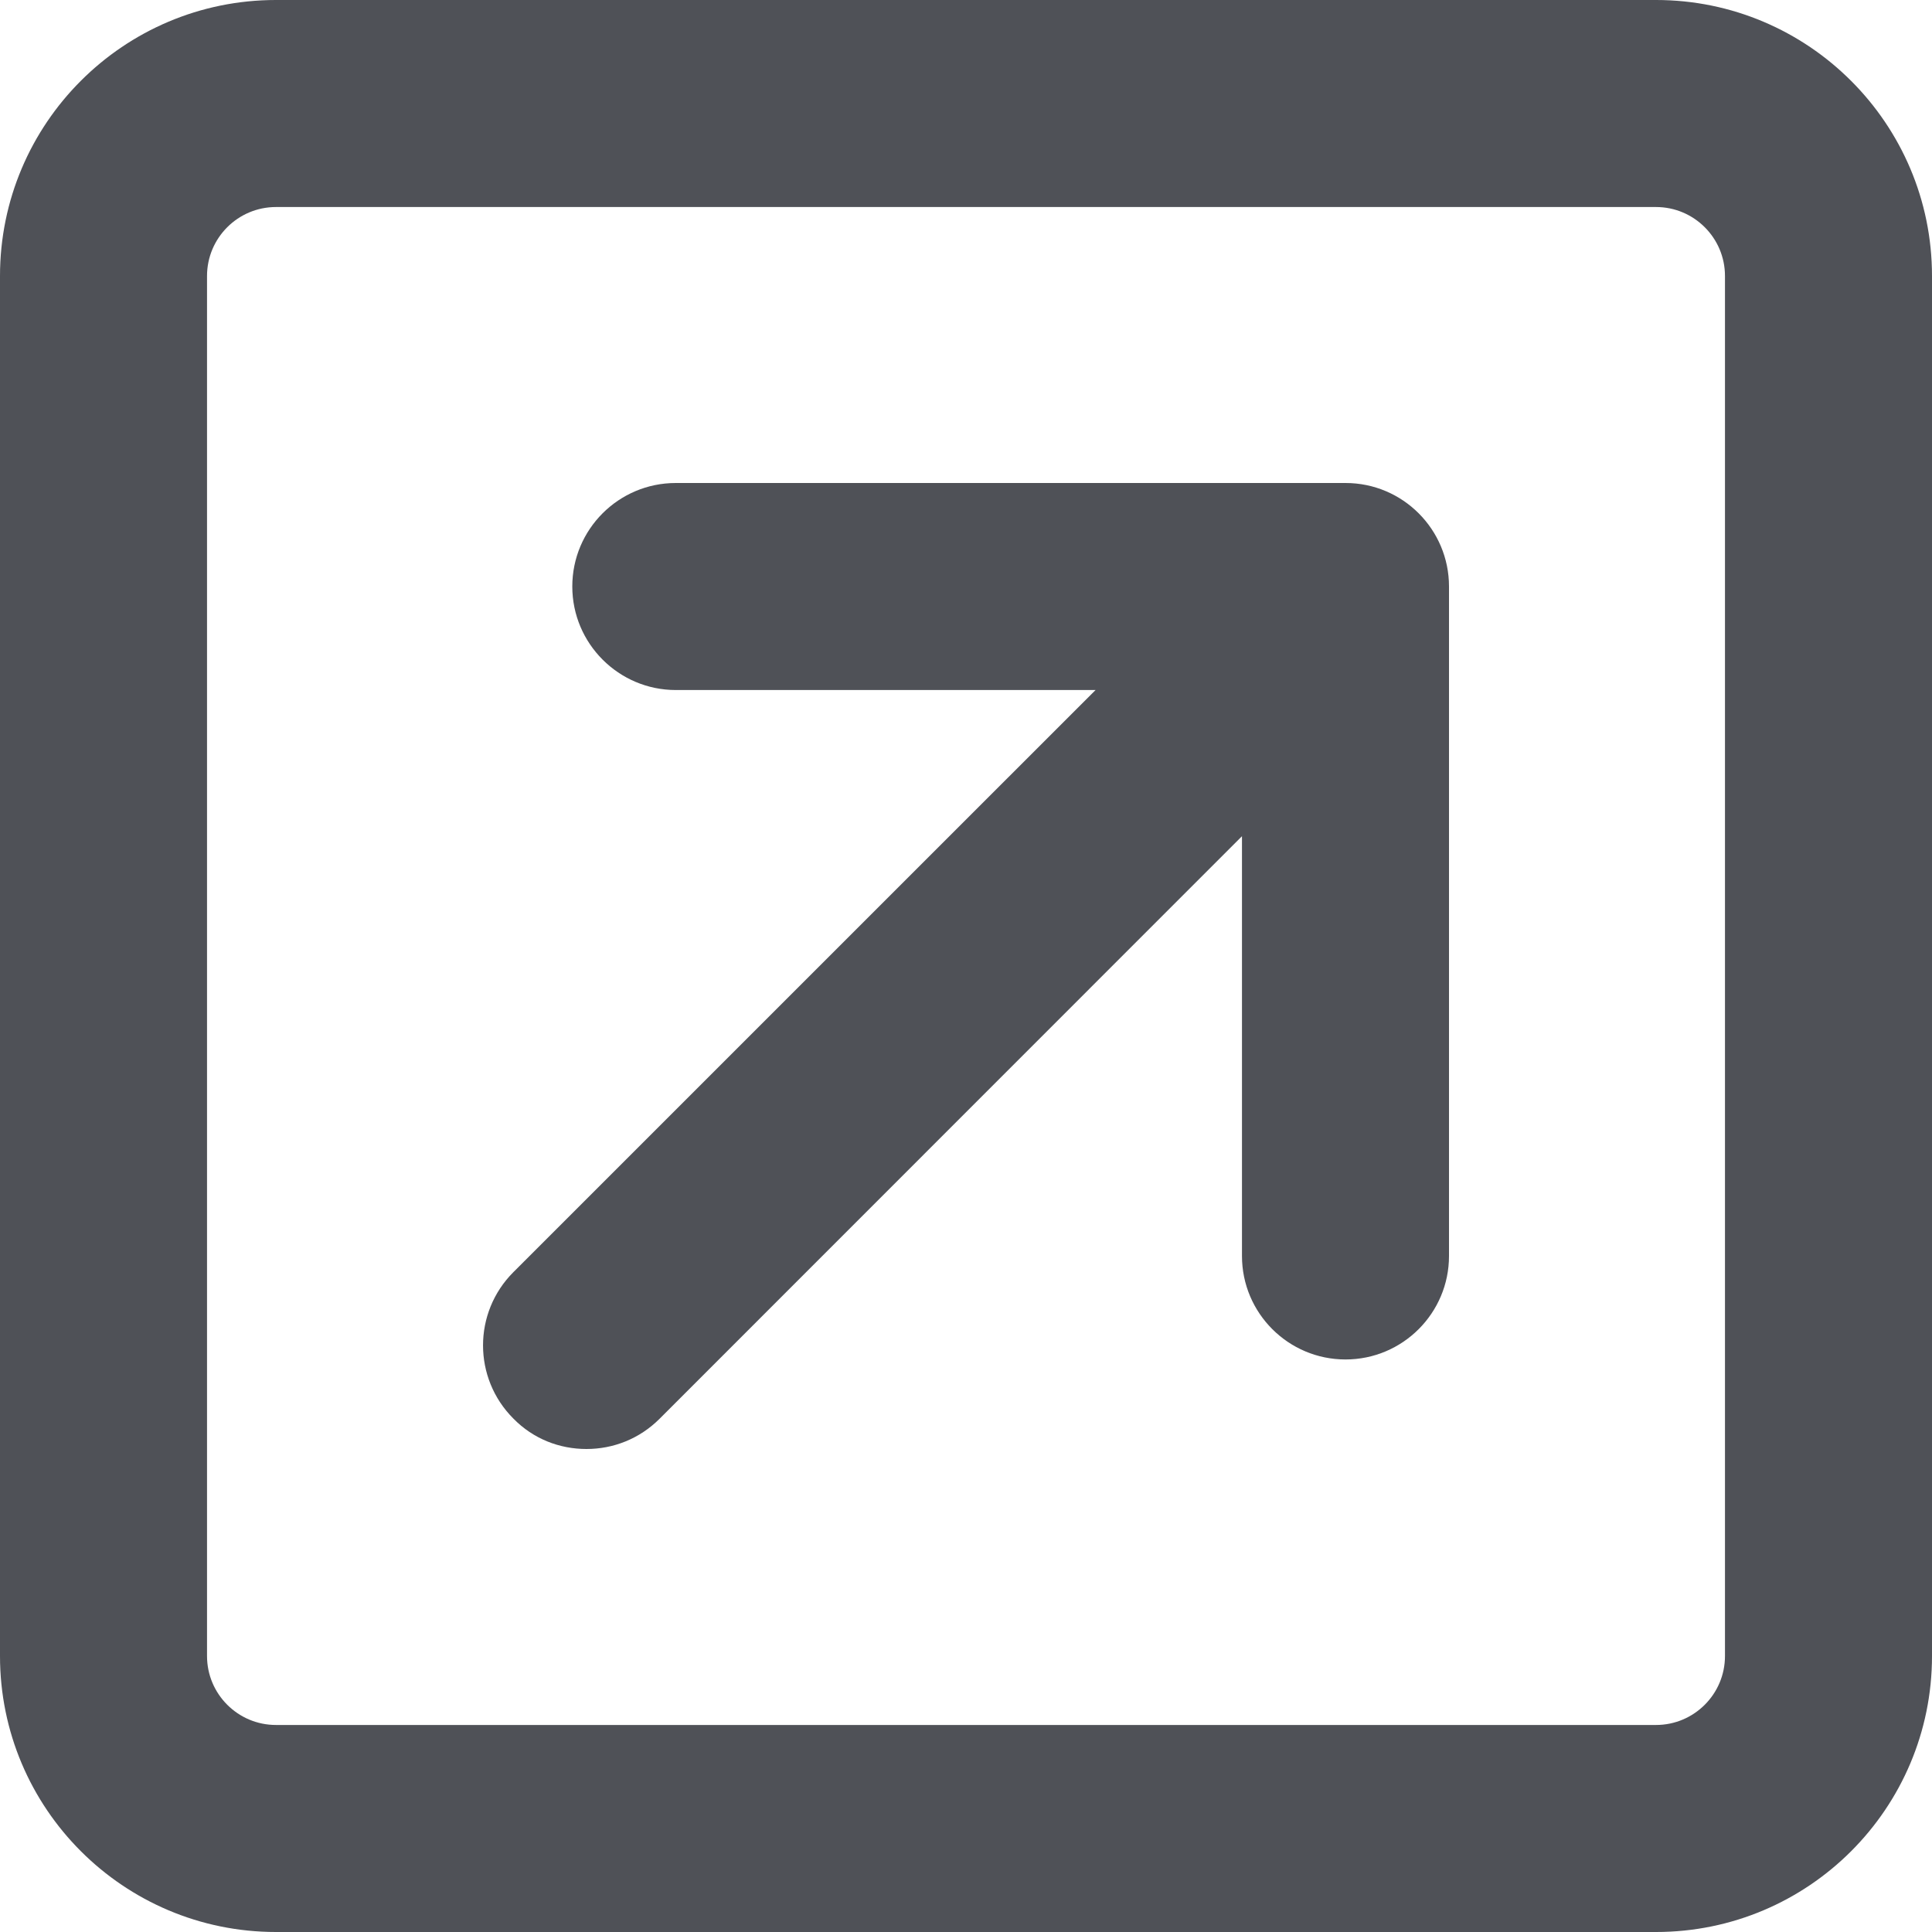
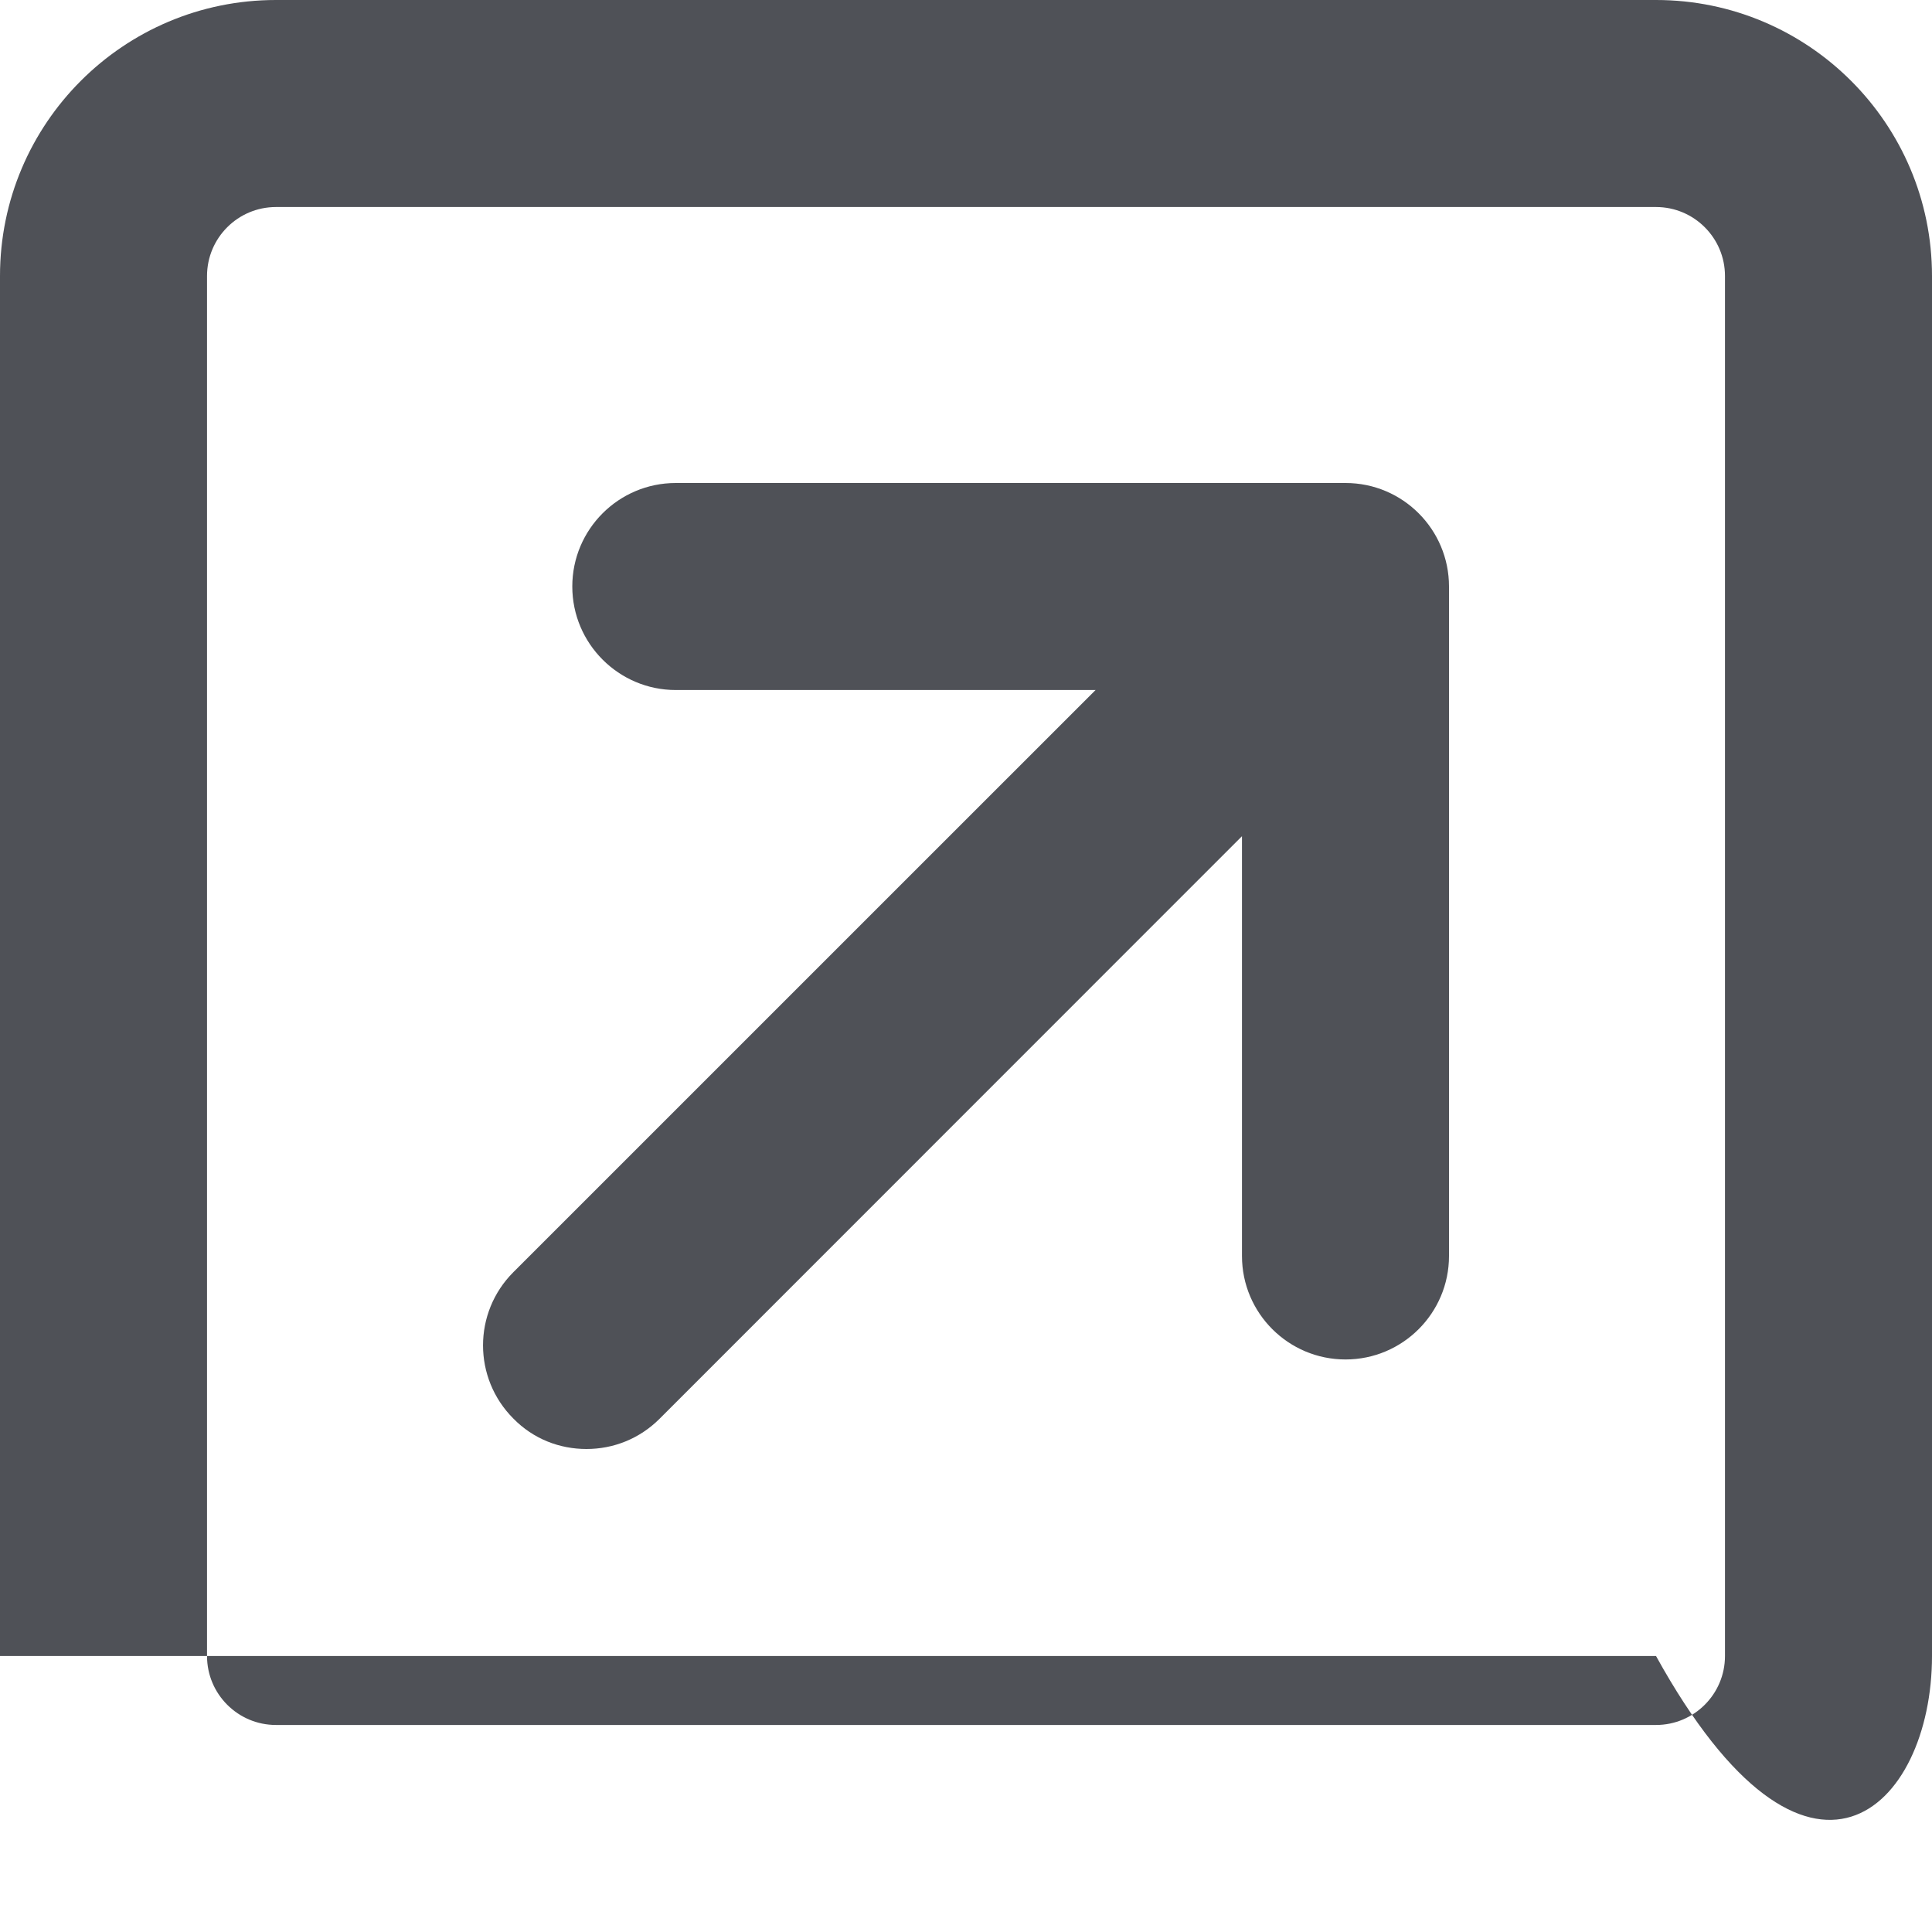
<svg xmlns="http://www.w3.org/2000/svg" width="32" height="32" viewBox="0 0 32 32" fill="none">
-   <path d="M22.286 8H11.193C10.246 8 9.479 8.768 9.479 9.714C9.479 10.661 10.25 11.429 11.193 11.429H18.146L8.503 21.071C7.833 21.741 7.833 22.826 8.503 23.496C8.836 23.836 9.271 24 9.714 24C10.157 24 10.591 23.833 10.926 23.498L20.571 13.85V20.803C20.571 21.749 21.339 22.517 22.286 22.517C23.232 22.517 24 21.749 24 20.803V9.714C24 8.771 23.236 8 22.286 8ZM27.429 0H4.571C2.046 0 0 2.047 0 4.571V27.429C0 29.953 2.046 32 4.571 32H27.429C29.954 32 32 29.953 32 27.429V4.571C32 2.047 29.95 0 27.429 0ZM28.571 27.429C28.571 28.059 28.059 28.571 27.429 28.571H4.571C3.941 28.571 3.429 28.059 3.429 27.429V4.571C3.429 3.941 3.941 3.429 4.571 3.429H27.429C28.059 3.429 28.571 3.941 28.571 4.571V27.429Z" fill="#4F5157" />
+   <path d="M22.286 8H11.193C10.246 8 9.479 8.768 9.479 9.714C9.479 10.661 10.25 11.429 11.193 11.429H18.146L8.503 21.071C7.833 21.741 7.833 22.826 8.503 23.496C8.836 23.836 9.271 24 9.714 24C10.157 24 10.591 23.833 10.926 23.498L20.571 13.85V20.803C20.571 21.749 21.339 22.517 22.286 22.517C23.232 22.517 24 21.749 24 20.803V9.714C24 8.771 23.236 8 22.286 8ZM27.429 0H4.571C2.046 0 0 2.047 0 4.571V27.429H27.429C29.954 32 32 29.953 32 27.429V4.571C32 2.047 29.95 0 27.429 0ZM28.571 27.429C28.571 28.059 28.059 28.571 27.429 28.571H4.571C3.941 28.571 3.429 28.059 3.429 27.429V4.571C3.429 3.941 3.941 3.429 4.571 3.429H27.429C28.059 3.429 28.571 3.941 28.571 4.571V27.429Z" fill="#4F5157" />
</svg>